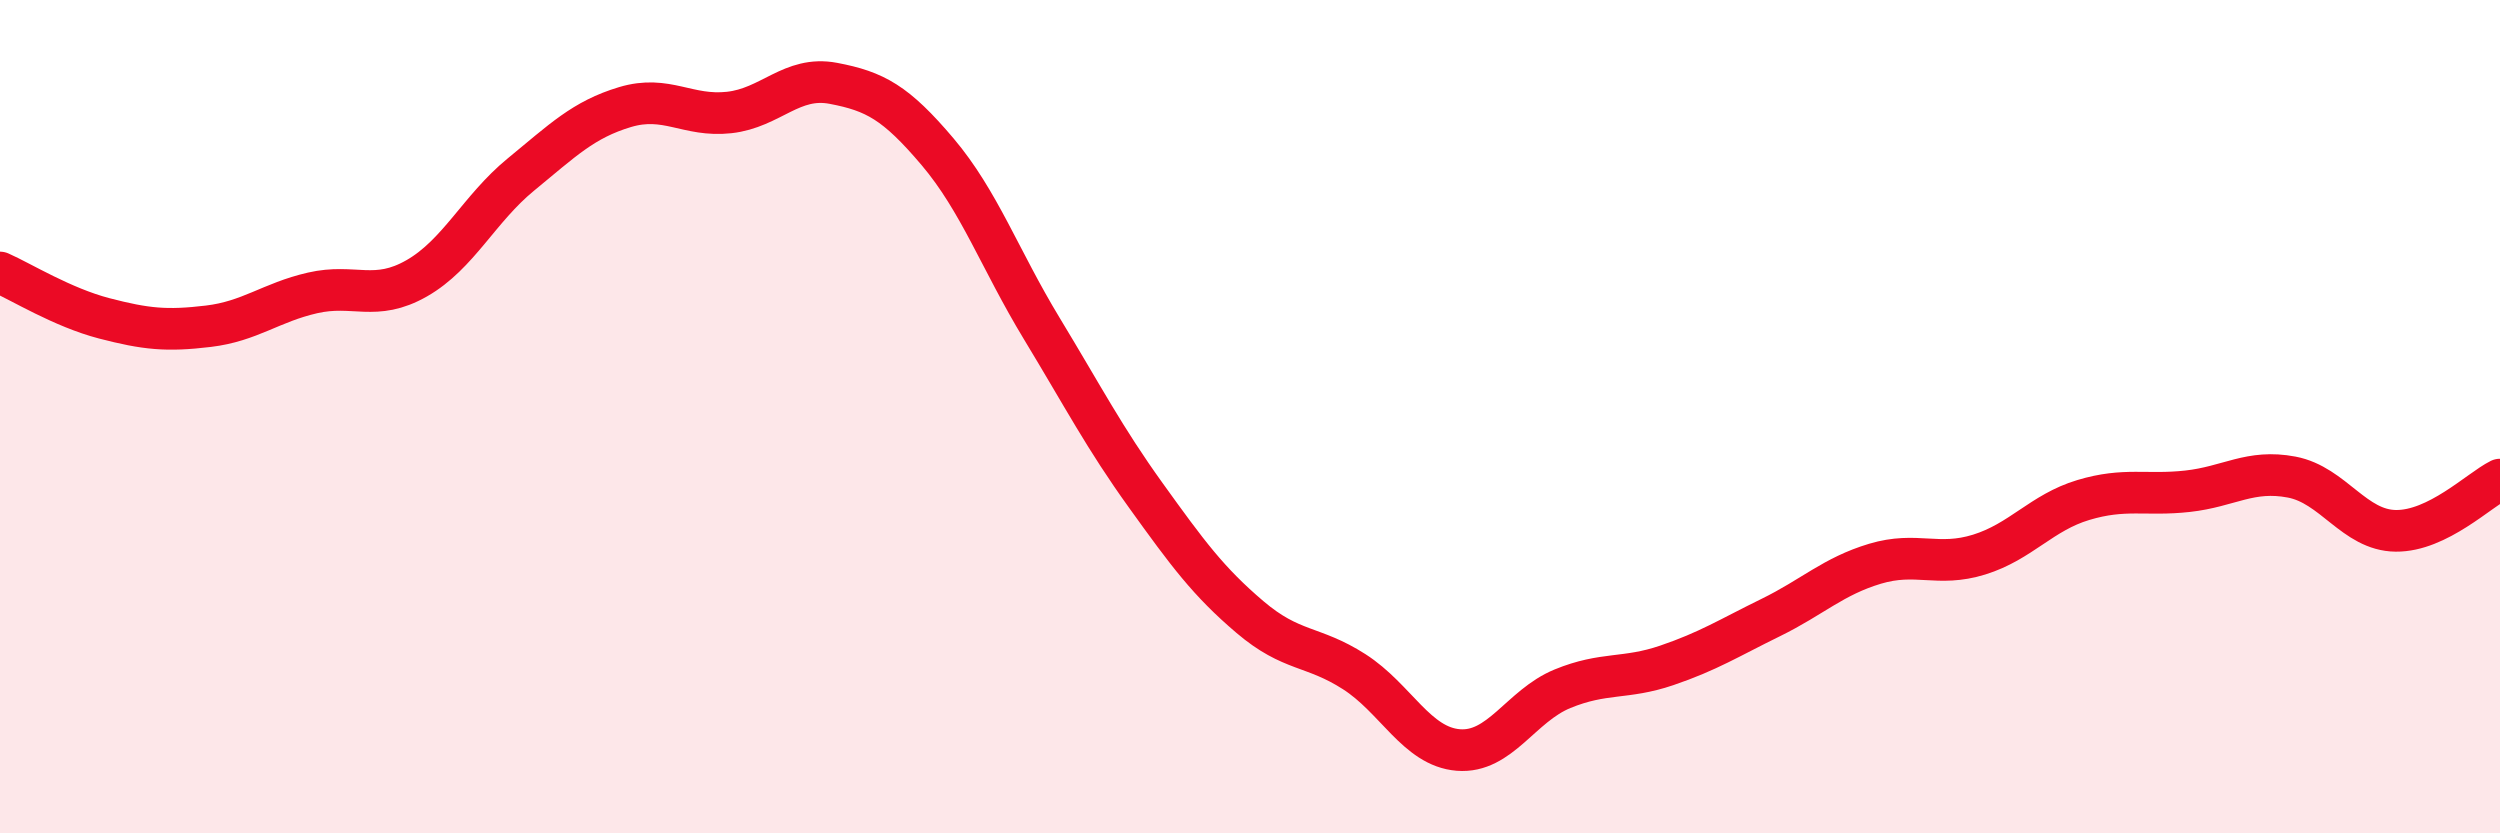
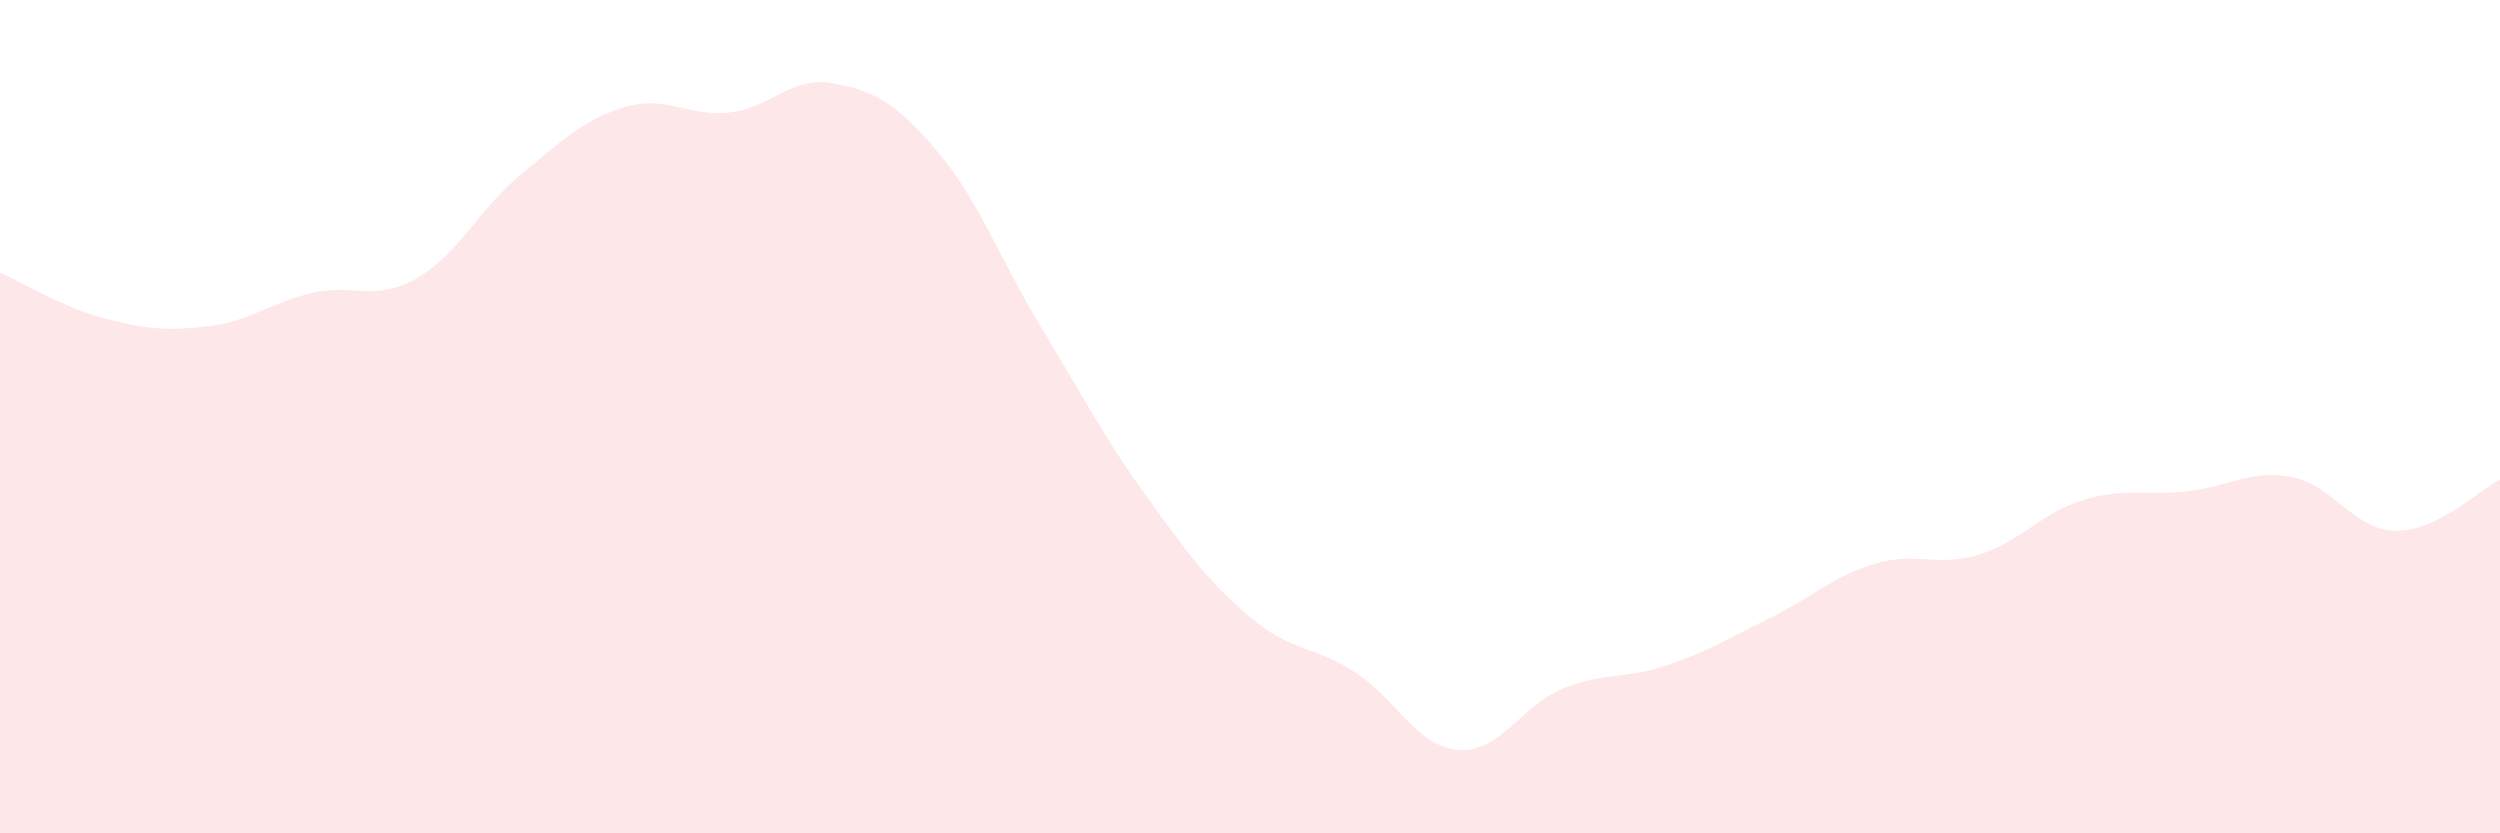
<svg xmlns="http://www.w3.org/2000/svg" width="60" height="20" viewBox="0 0 60 20">
  <path d="M 0,6.54 C 0.5,6.76 1.5,7.38 2.5,7.64 C 3.5,7.9 4,7.95 5,7.83 C 6,7.71 6.5,7.26 7.5,7.03 C 8.5,6.8 9,7.25 10,6.68 C 11,6.11 11.5,5.01 12.5,4.19 C 13.5,3.37 14,2.87 15,2.57 C 16,2.27 16.5,2.81 17.5,2.7 C 18.5,2.59 19,1.81 20,2 C 21,2.19 21.5,2.46 22.5,3.64 C 23.5,4.82 24,6.23 25,7.88 C 26,9.53 26.5,10.5 27.5,11.89 C 28.5,13.28 29,13.96 30,14.81 C 31,15.66 31.5,15.48 32.5,16.12 C 33.5,16.76 34,17.92 35,18 C 36,18.08 36.5,16.94 37.5,16.53 C 38.5,16.12 39,16.31 40,15.97 C 41,15.63 41.5,15.31 42.5,14.82 C 43.5,14.33 44,13.83 45,13.53 C 46,13.23 46.5,13.62 47.5,13.31 C 48.5,13 49,12.3 50,12 C 51,11.7 51.5,11.9 52.5,11.79 C 53.5,11.68 54,11.26 55,11.45 C 56,11.64 56.5,12.73 57.5,12.74 C 58.5,12.75 59.5,11.76 60,11.51L60 20L0 20Z" fill="#EB0A25" opacity="0.1" stroke-linecap="round" stroke-linejoin="round" />
-   <path d="M 0,6.54 C 0.5,6.76 1.5,7.38 2.5,7.64 C 3.5,7.9 4,7.95 5,7.83 C 6,7.71 6.5,7.26 7.5,7.03 C 8.5,6.8 9,7.25 10,6.68 C 11,6.11 11.5,5.01 12.5,4.19 C 13.5,3.37 14,2.87 15,2.57 C 16,2.27 16.5,2.81 17.5,2.7 C 18.5,2.59 19,1.81 20,2 C 21,2.19 21.5,2.46 22.5,3.64 C 23.5,4.82 24,6.23 25,7.88 C 26,9.53 26.5,10.5 27.5,11.89 C 28.5,13.28 29,13.96 30,14.81 C 31,15.66 31.5,15.48 32.5,16.12 C 33.5,16.76 34,17.92 35,18 C 36,18.08 36.5,16.94 37.5,16.53 C 38.5,16.12 39,16.31 40,15.97 C 41,15.63 41.5,15.31 42.5,14.82 C 43.5,14.33 44,13.83 45,13.53 C 46,13.23 46.5,13.62 47.5,13.31 C 48.5,13 49,12.3 50,12 C 51,11.7 51.5,11.9 52.5,11.79 C 53.5,11.68 54,11.26 55,11.45 C 56,11.64 56.5,12.73 57.5,12.74 C 58.5,12.75 59.5,11.76 60,11.51" stroke="#EB0A25" stroke-width="1" fill="none" stroke-linecap="round" stroke-linejoin="round" />
</svg>